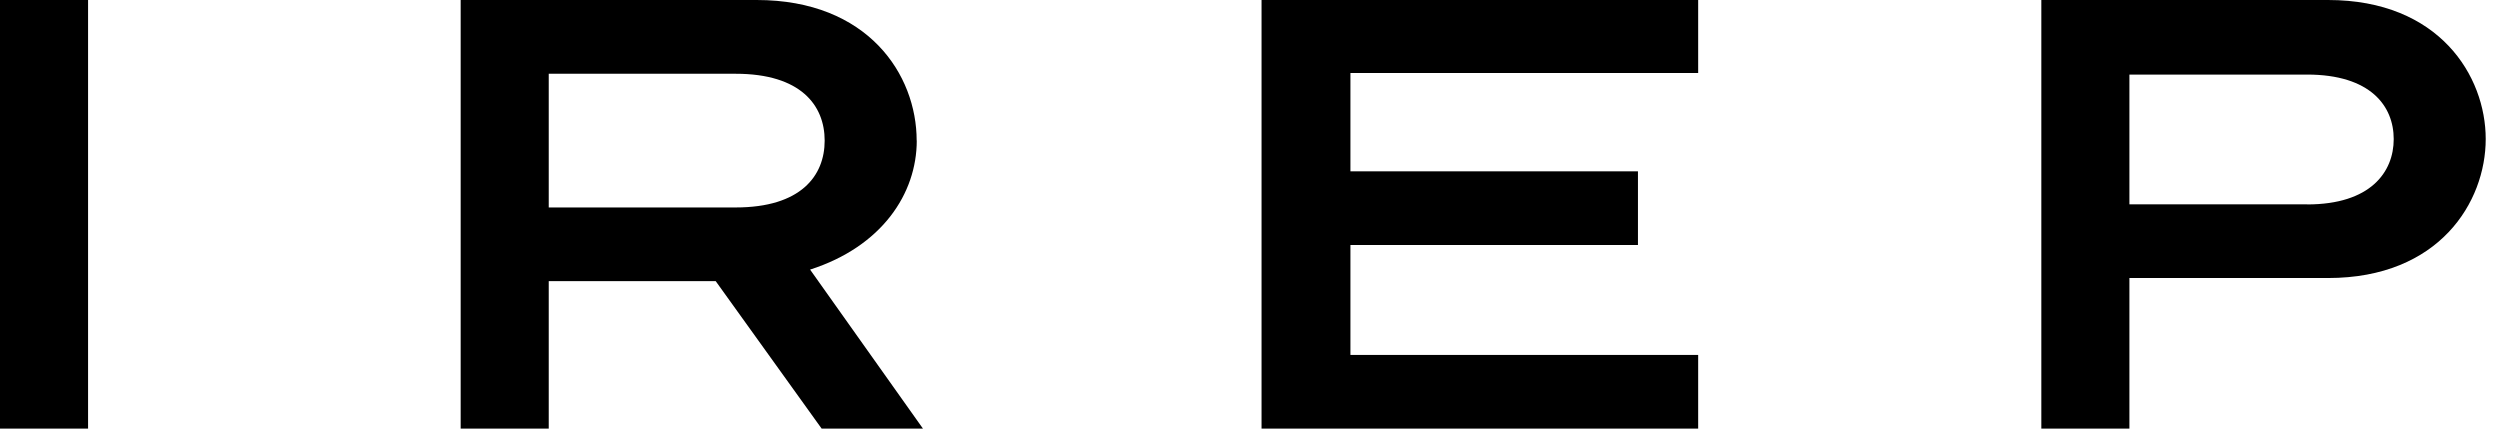
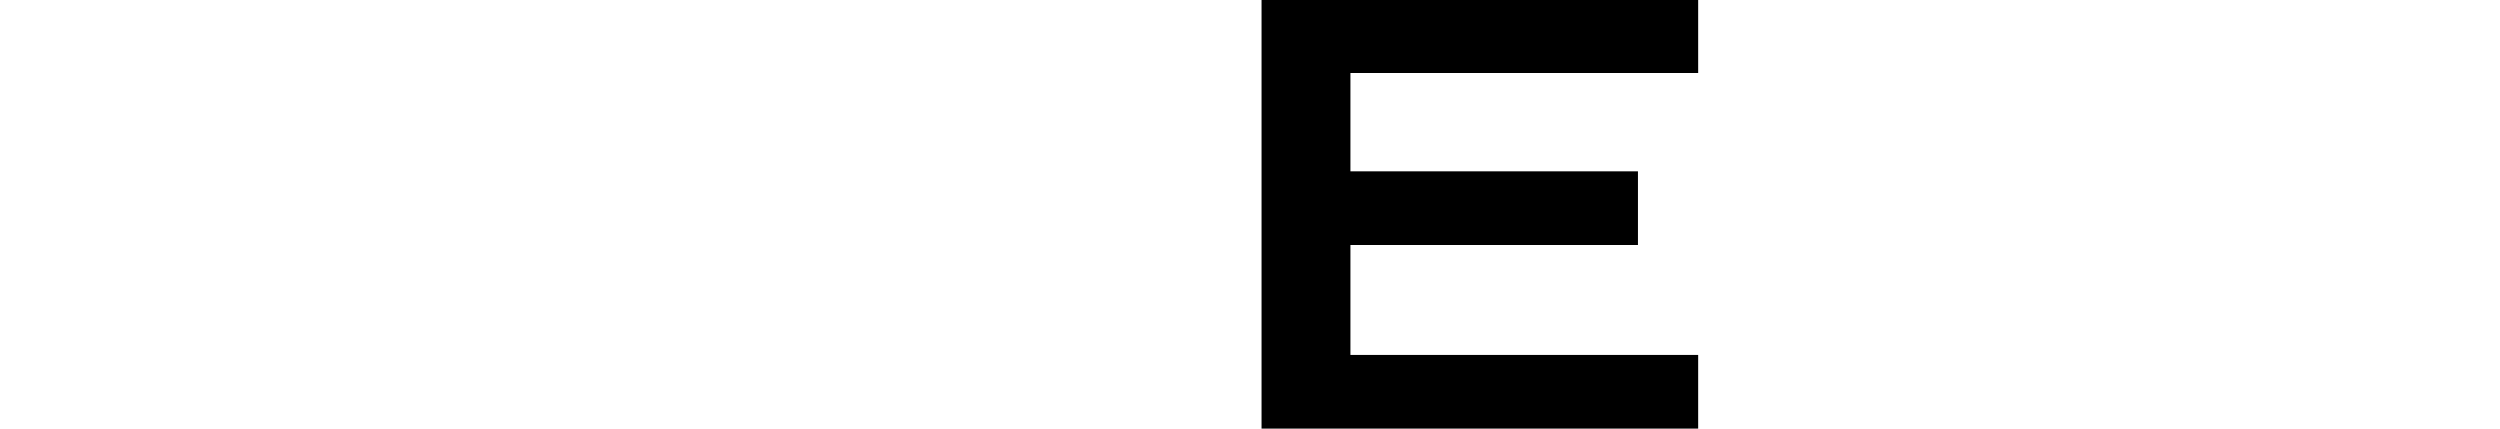
<svg xmlns="http://www.w3.org/2000/svg" width="105" height="18" viewBox="0 0 105 18" fill="none">
-   <path d="M3.699 0H0V18H3.699V0Z" fill="black" />
-   <path d="M38.5 5.906C38.5 3.132 36.455 0 31.781 0H19.348V18H23.047V11.807H30.059L34.508 18H38.763L34.024 11.323C37.044 10.353 38.504 8.128 38.504 5.902L38.5 5.906ZM30.903 8.713H23.047V3.098H30.903C33.63 3.098 34.636 4.422 34.636 5.906C34.636 7.389 33.63 8.713 30.903 8.713Z" fill="black" />
  <path d="M52.985 18H71.323V14.906H56.718V10.29H68.794V7.196H56.718V3.065H71.323V0H52.985V18Z" fill="black" />
-   <path d="M97.778 0H85.736V18H89.435V11.677H97.778C102.453 11.677 104.4 8.482 104.4 5.838C104.4 3.195 102.453 0 97.778 0ZM96.9 8.582H89.435V3.132H96.9C99.564 3.132 100.536 4.455 100.536 5.842C100.536 7.229 99.56 8.586 96.9 8.586V8.582Z" fill="black" />
</svg>